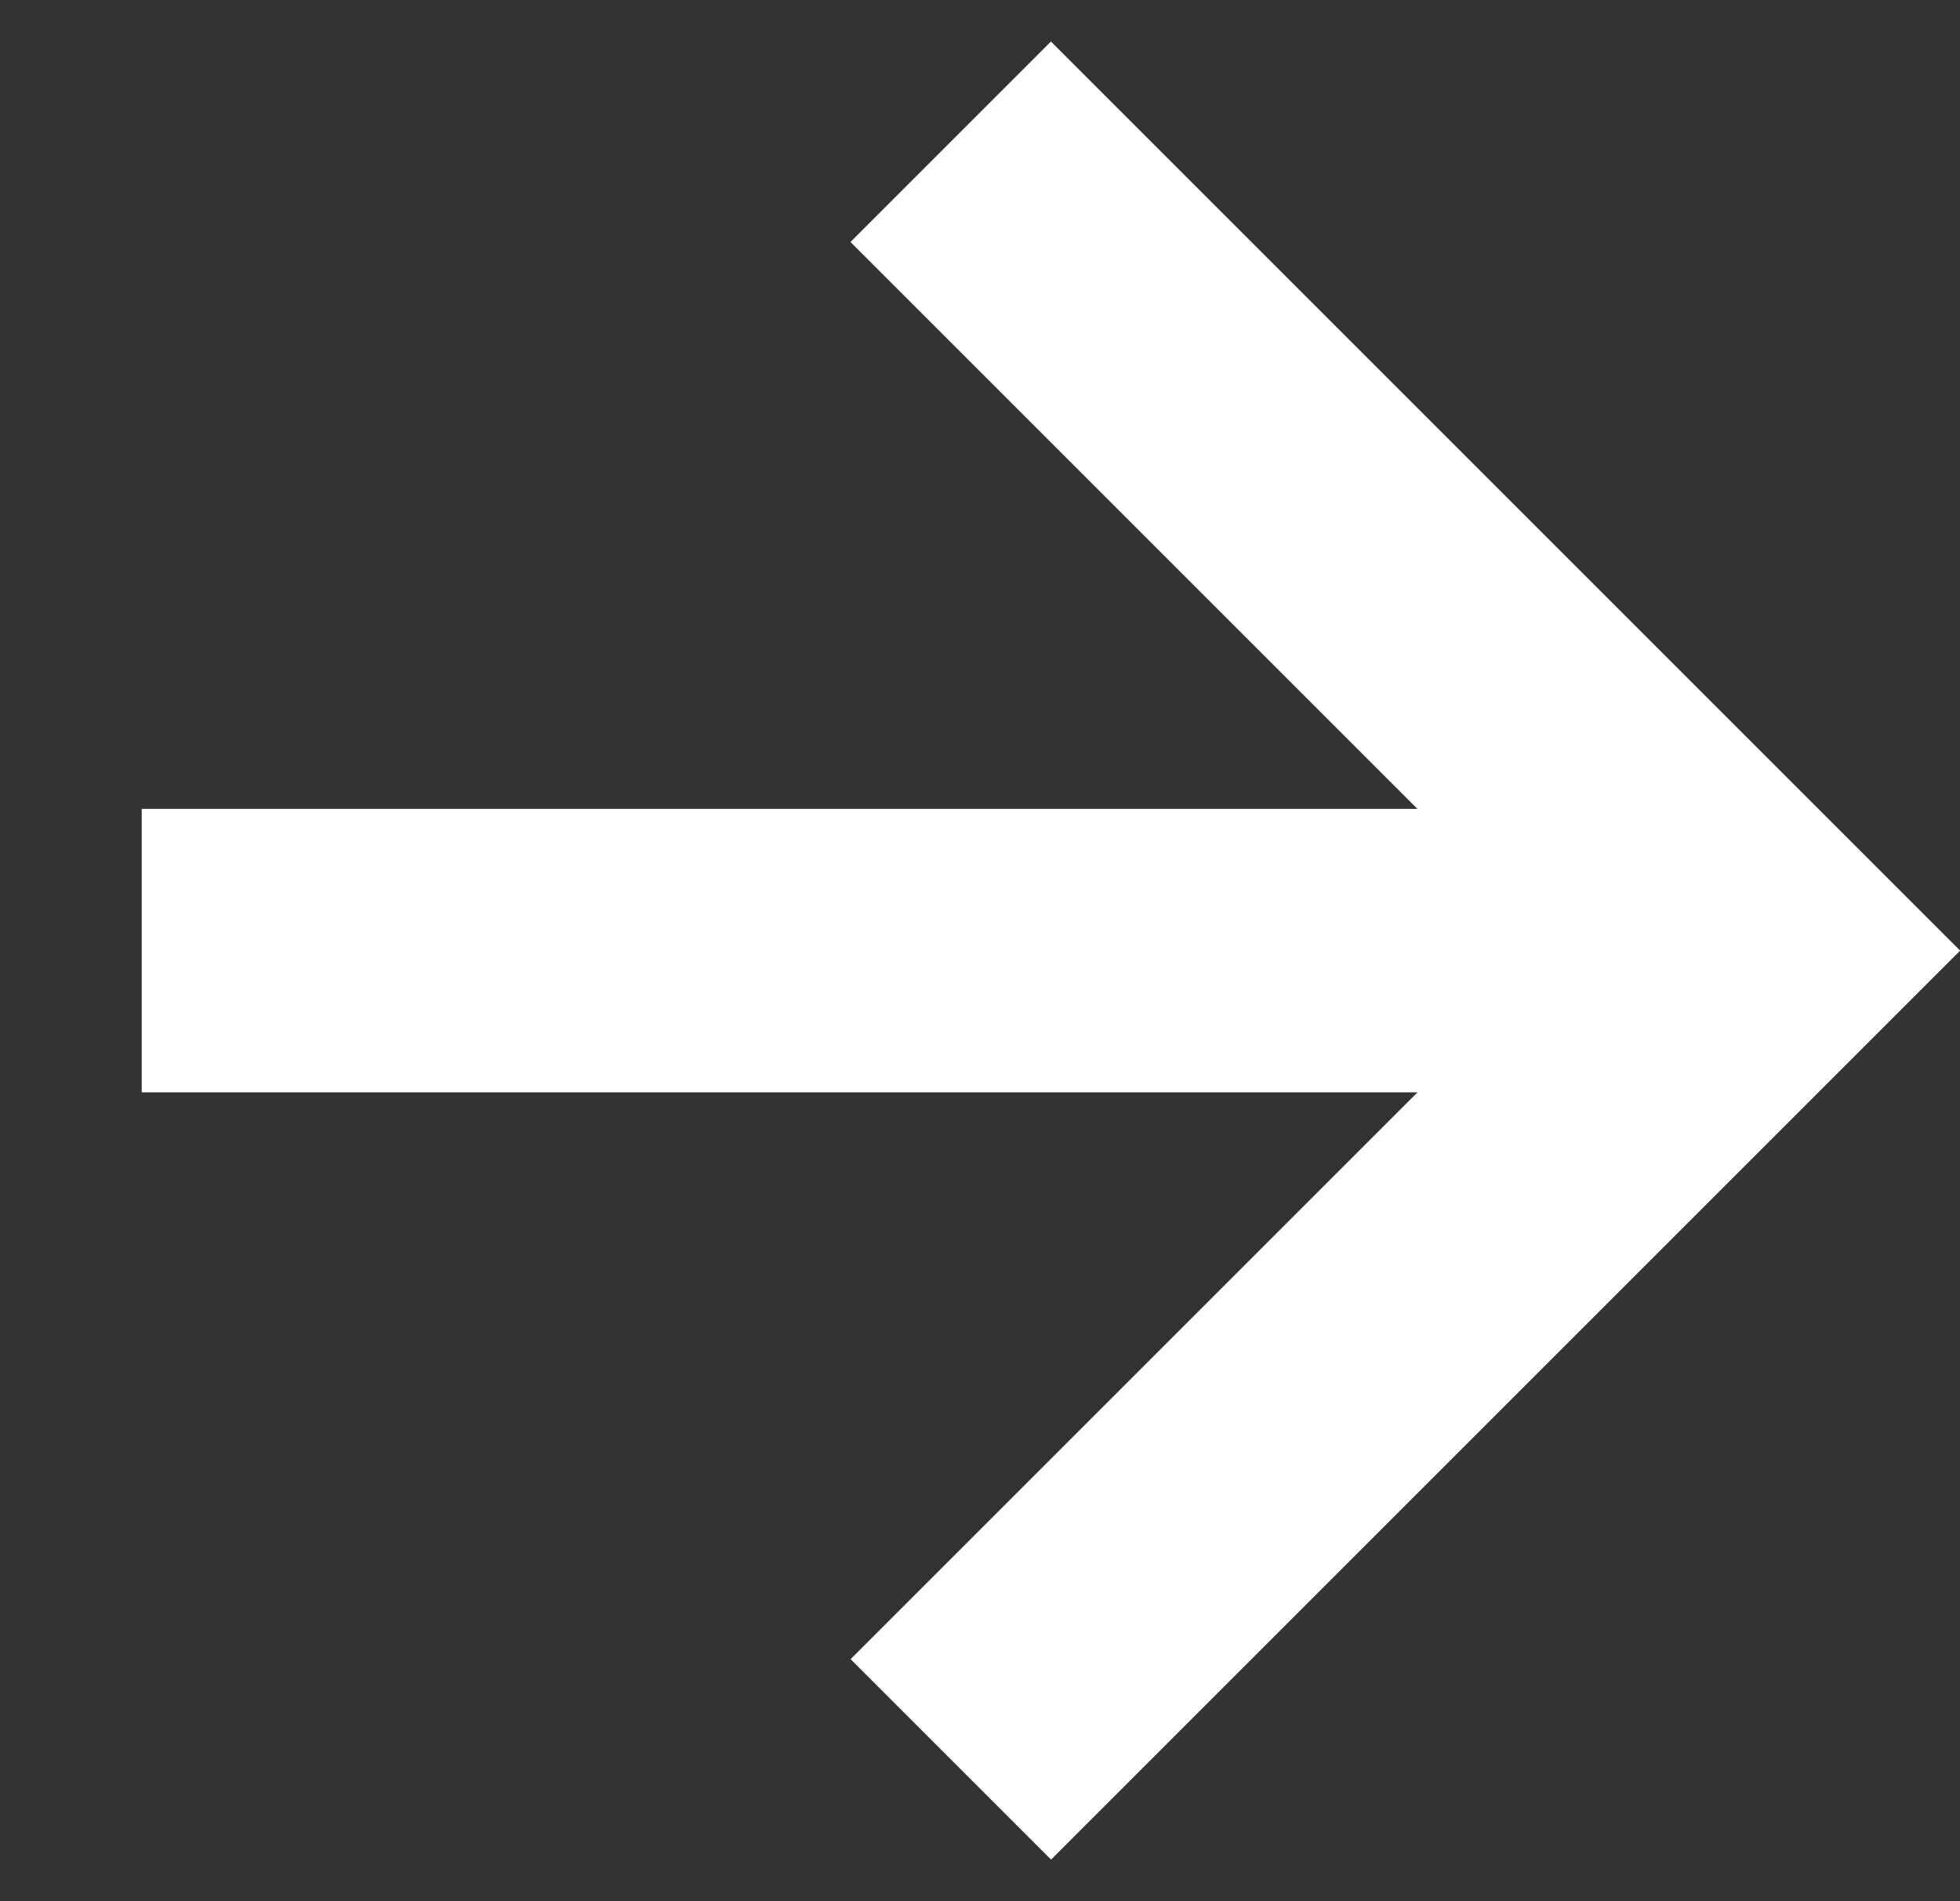
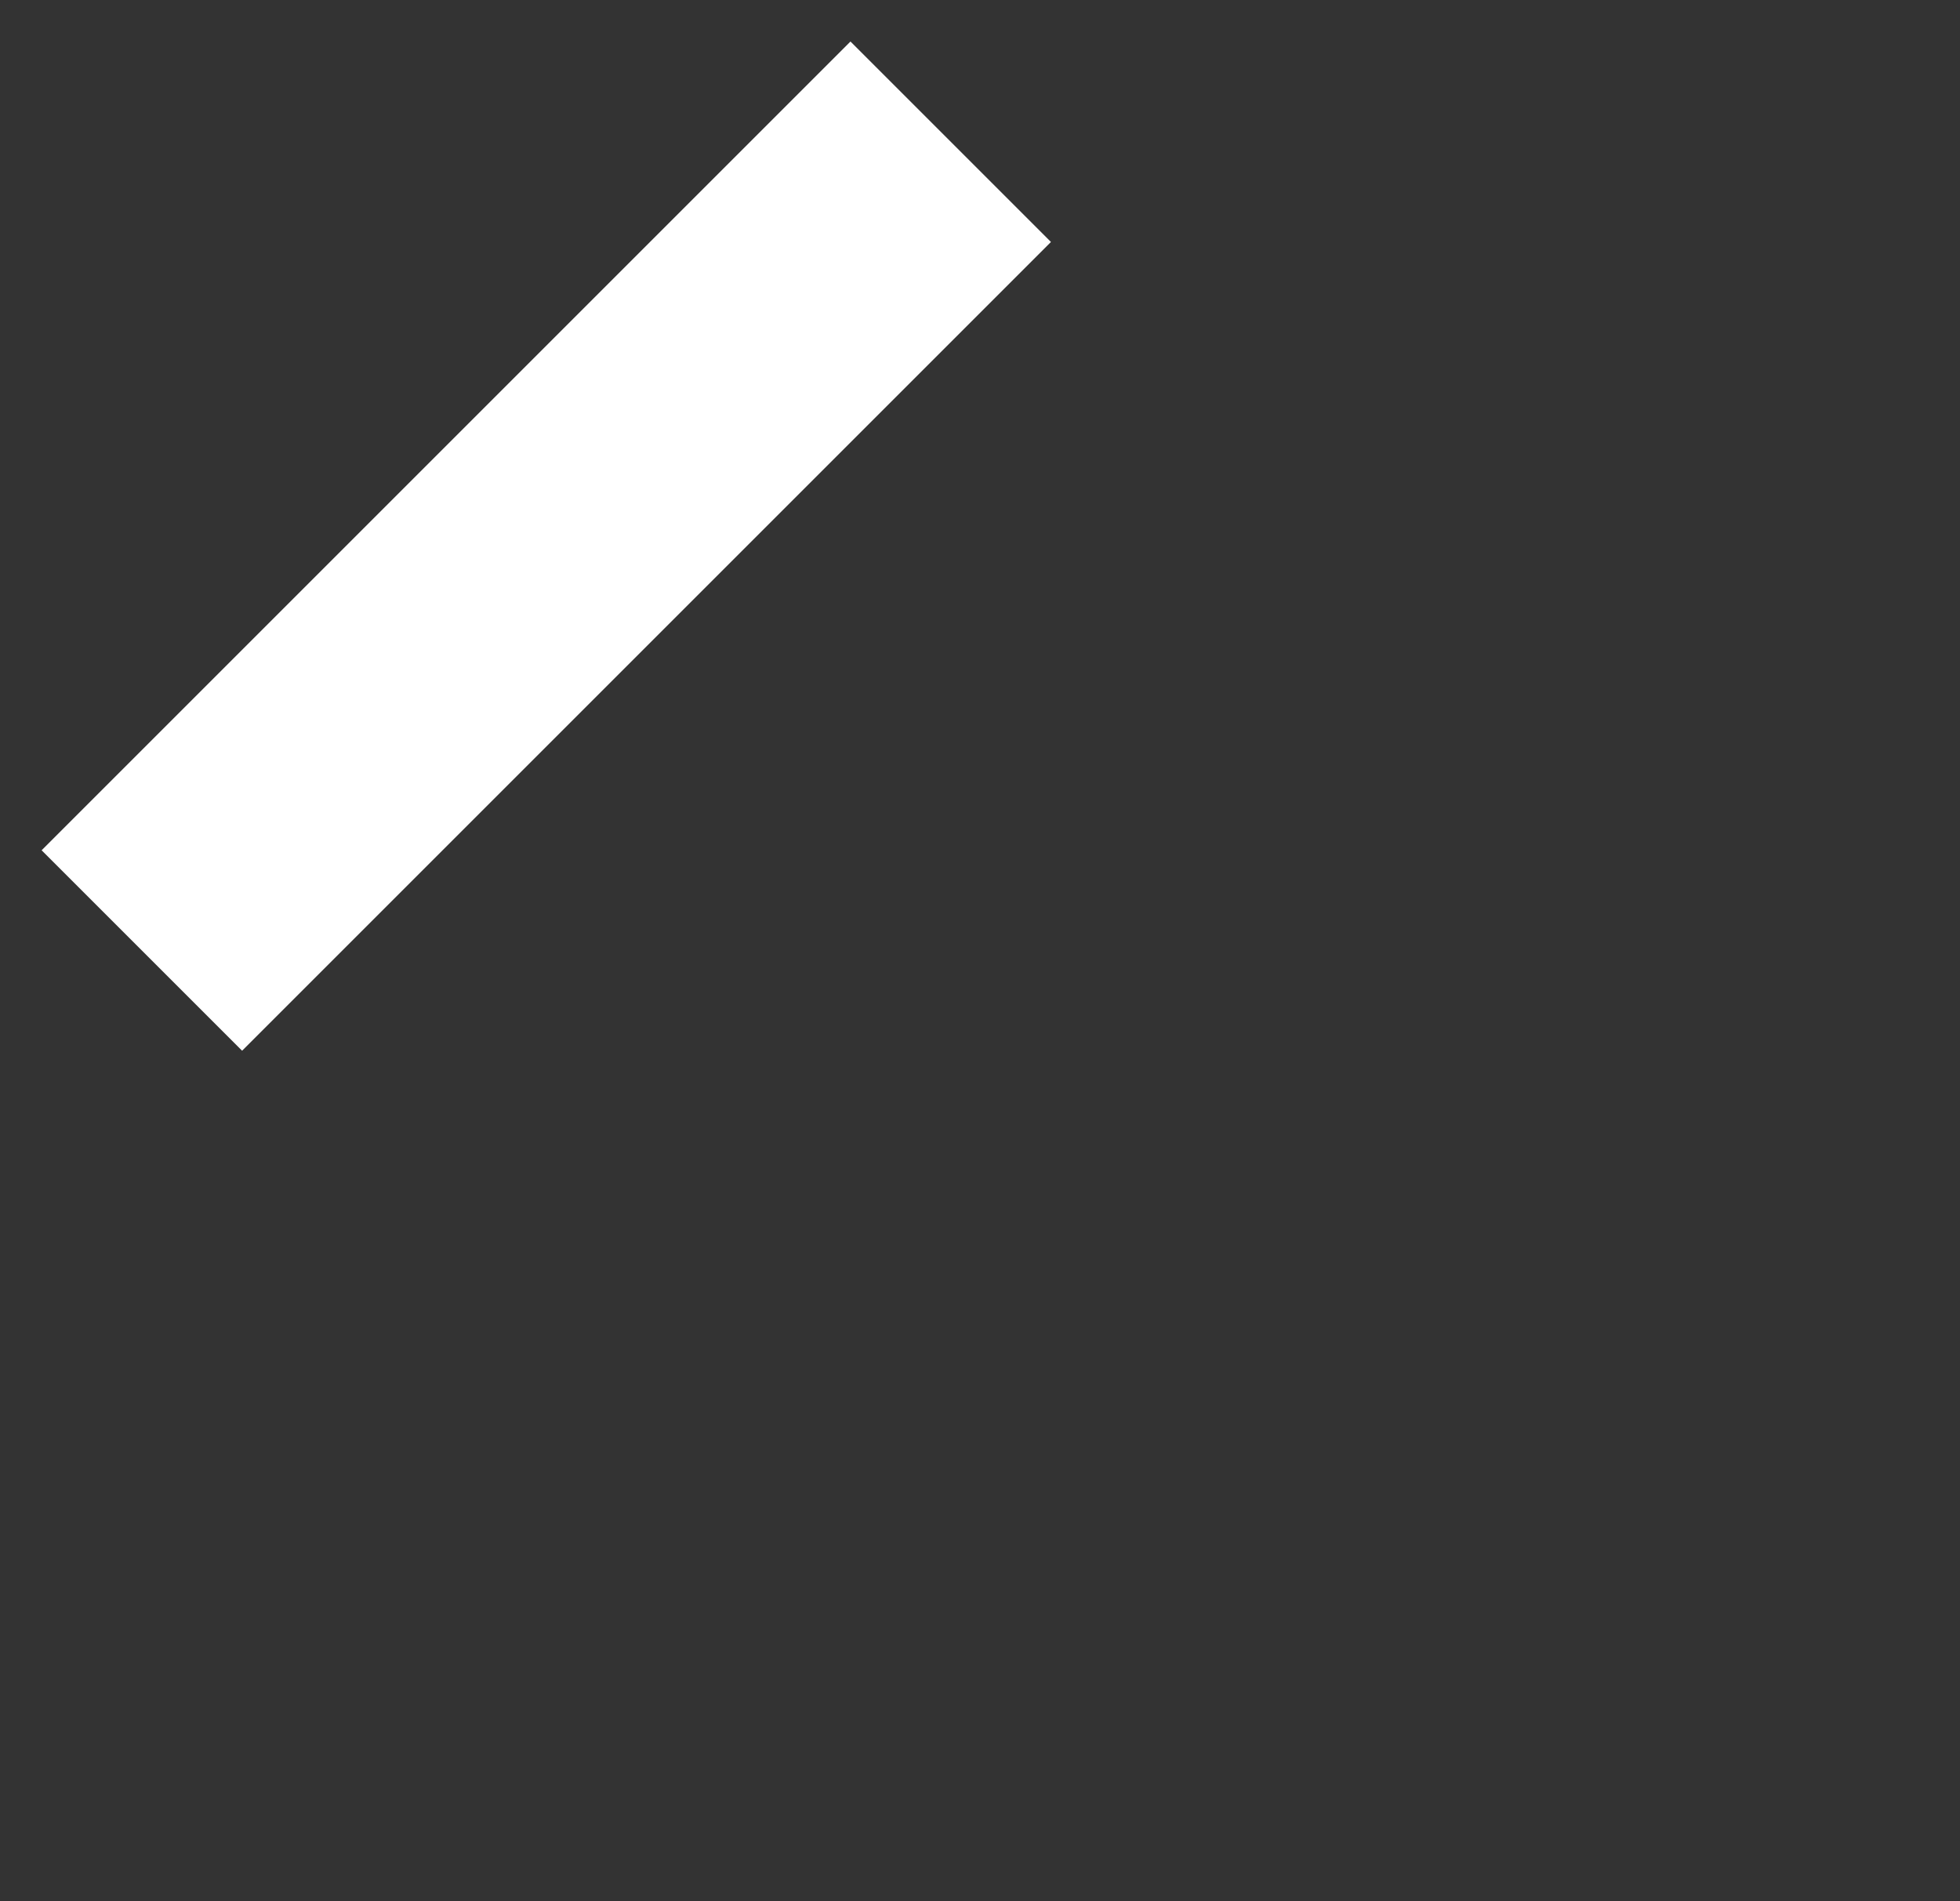
<svg xmlns="http://www.w3.org/2000/svg" width="10.37" height="10.06" viewBox="0 0 10.37 10.06">
  <rect x="0" y="0" width="10.37" height="10.06" fill="#333333" stroke="none" />
  <g id="Group_27498" data-name="Group 27498" transform="translate(5.03 0.75) rotate(45)">
-     <path id="Path_16130" data-name="Path 16130" d="M0,6.053,6.053,0" transform="translate(0 0)" fill="none" stroke="#fff" stroke-width="1.5" />
-     <path id="Path_16131" data-name="Path 16131" d="M0,0H6.053V6.052" fill="none" stroke="#fff" stroke-width="1.5" />
+     <path id="Path_16131" data-name="Path 16131" d="M0,0V6.052" fill="none" stroke="#fff" stroke-width="1.5" />
  </g>
</svg>